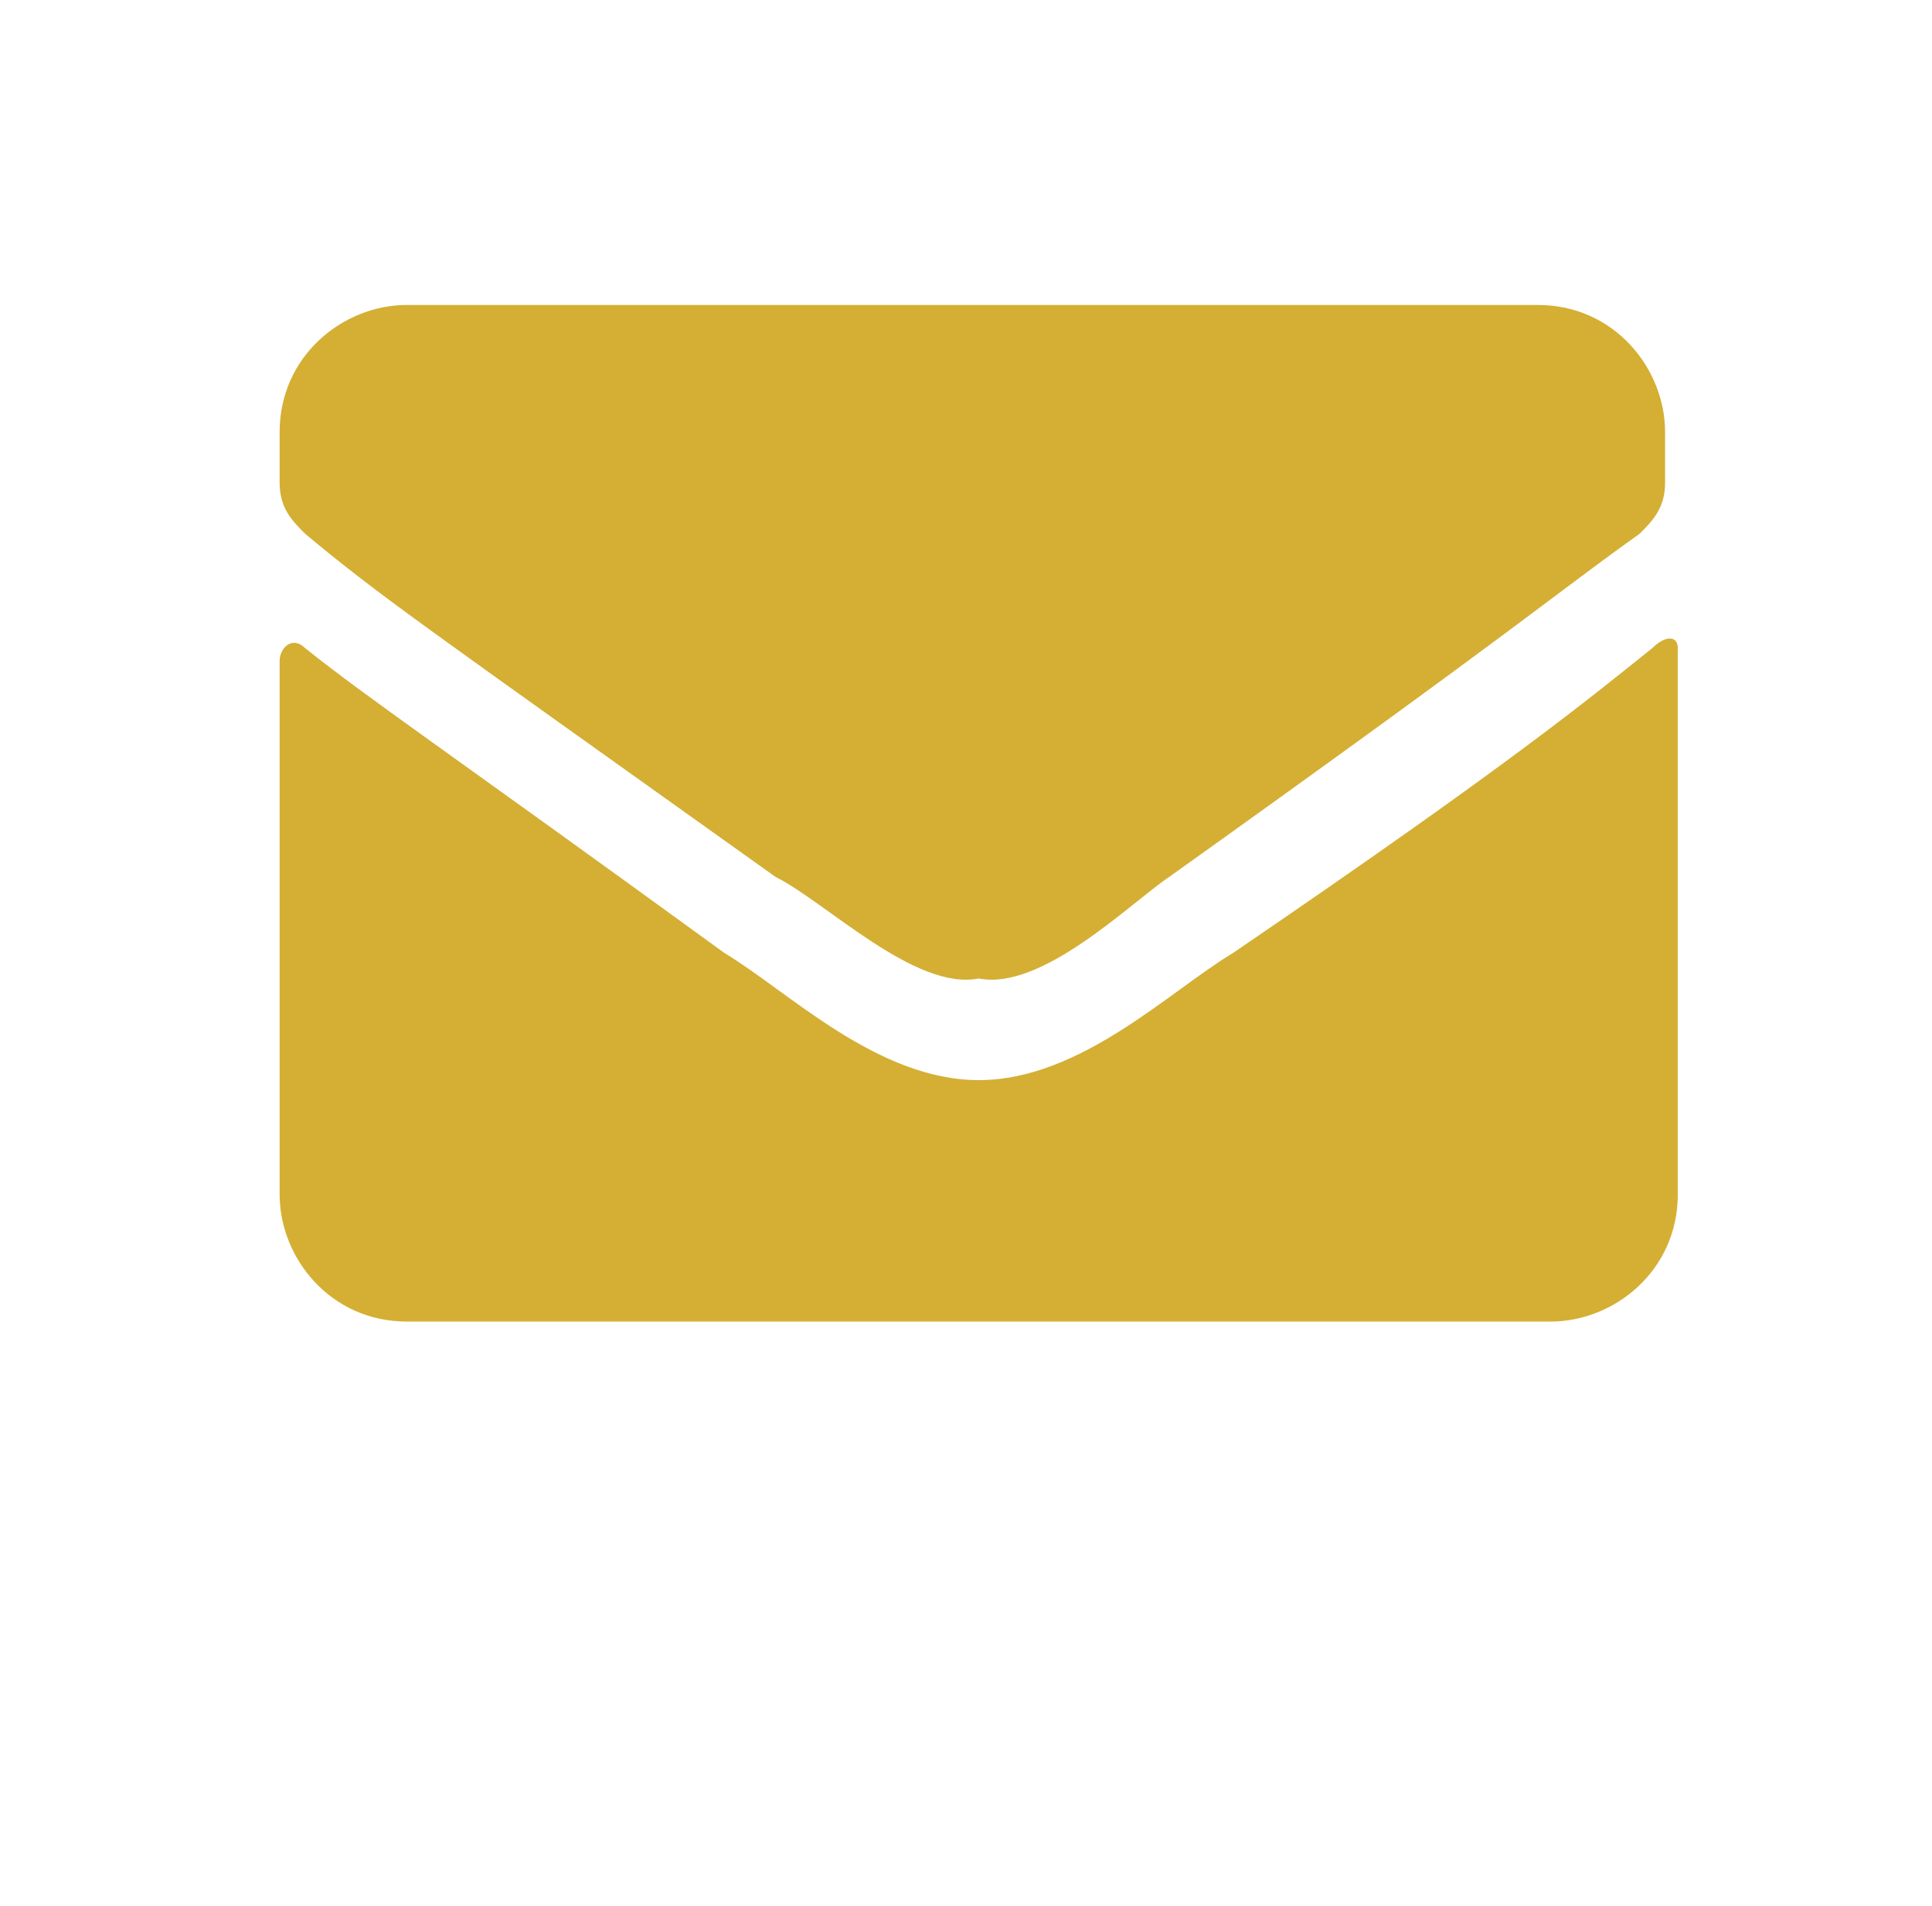
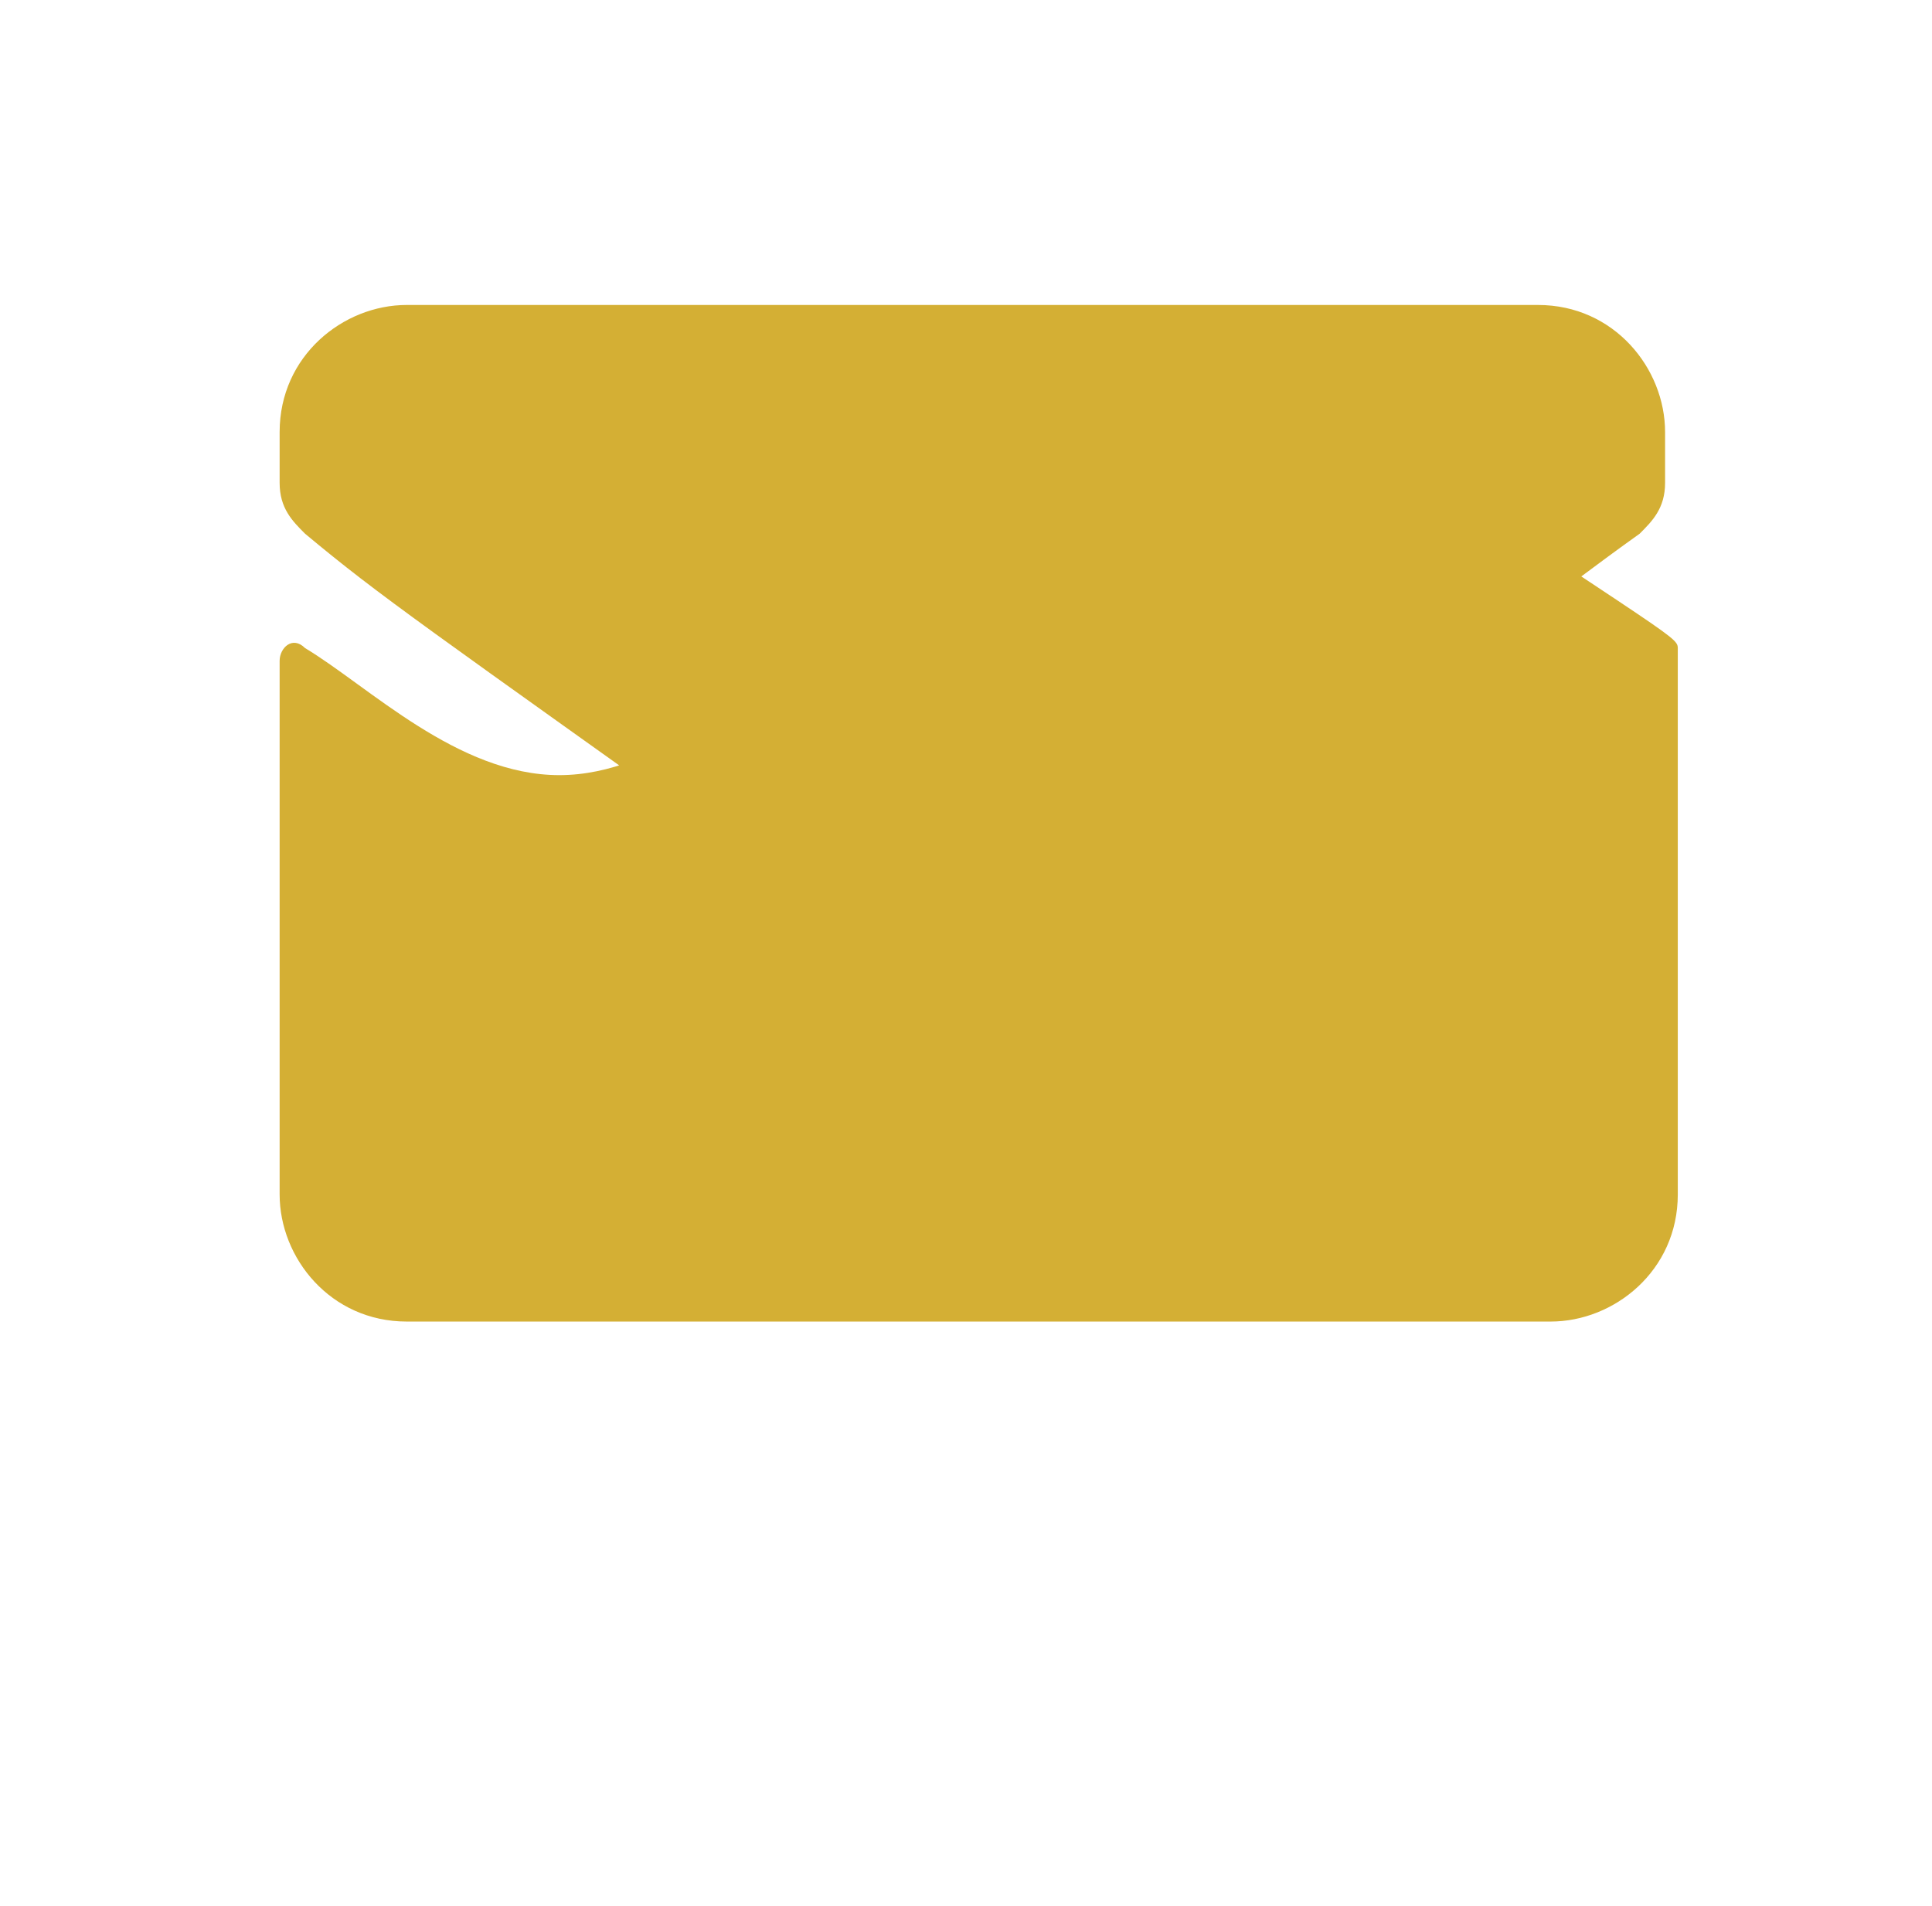
<svg xmlns="http://www.w3.org/2000/svg" version="1.1" id="Layer_1" x="0px" y="0px" viewBox="0 0 15.2 15" style="enable-background:new 0 0 15.2 15;" xml:space="preserve">
  <style type="text/css">
	.st0{fill:#D4AF34;}
</style>
-   <path class="st0" d="M6.1,6.9C3.3,4.9,3,4.7,2.4,4.2C2.3,4.1,2.2,4,2.2,3.8V3.4c0-0.6,0.5-1,1-1h8.9c0.6,0,1,0.5,1,1v0.4  c0,0.2-0.1,0.3-0.2,0.4C12.2,4.7,12,4.9,9.2,6.9c-0.3,0.2-1,0.9-1.5,0.8C7.2,7.8,6.5,7.1,6.1,6.9z M13.2,5.1v4.3c0,0.6-0.5,1-1,1h-9  c-0.6,0-1-0.5-1-1V5.2c0-0.1,0.1-0.2,0.2-0.1c0.5,0.4,1.1,0.8,3.3,2.4c0.5,0.3,1.2,1,2,1s1.5-0.7,2-1c2.2-1.5,2.8-2,3.3-2.4  C13.1,5,13.2,5,13.2,5.1z" />
+   <path class="st0" d="M6.1,6.9C3.3,4.9,3,4.7,2.4,4.2C2.3,4.1,2.2,4,2.2,3.8V3.4c0-0.6,0.5-1,1-1h8.9c0.6,0,1,0.5,1,1v0.4  c0,0.2-0.1,0.3-0.2,0.4C12.2,4.7,12,4.9,9.2,6.9c-0.3,0.2-1,0.9-1.5,0.8C7.2,7.8,6.5,7.1,6.1,6.9z M13.2,5.1v4.3c0,0.6-0.5,1-1,1h-9  c-0.6,0-1-0.5-1-1V5.2c0-0.1,0.1-0.2,0.2-0.1c0.5,0.3,1.2,1,2,1s1.5-0.7,2-1c2.2-1.5,2.8-2,3.3-2.4  C13.1,5,13.2,5,13.2,5.1z" />
</svg>